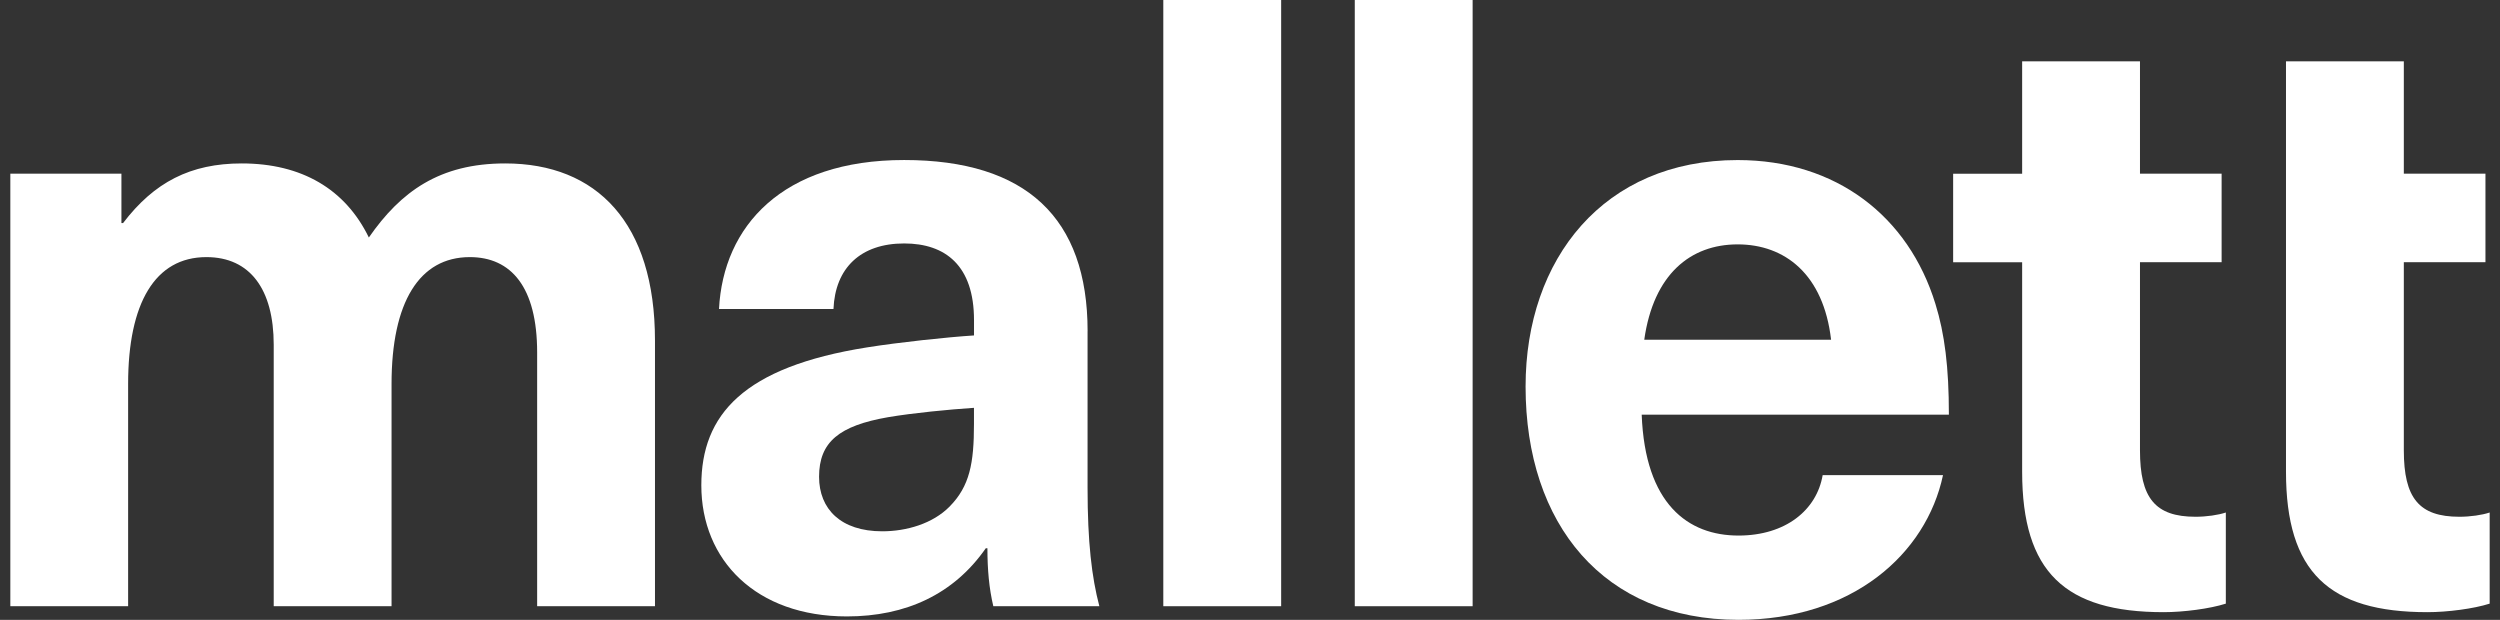
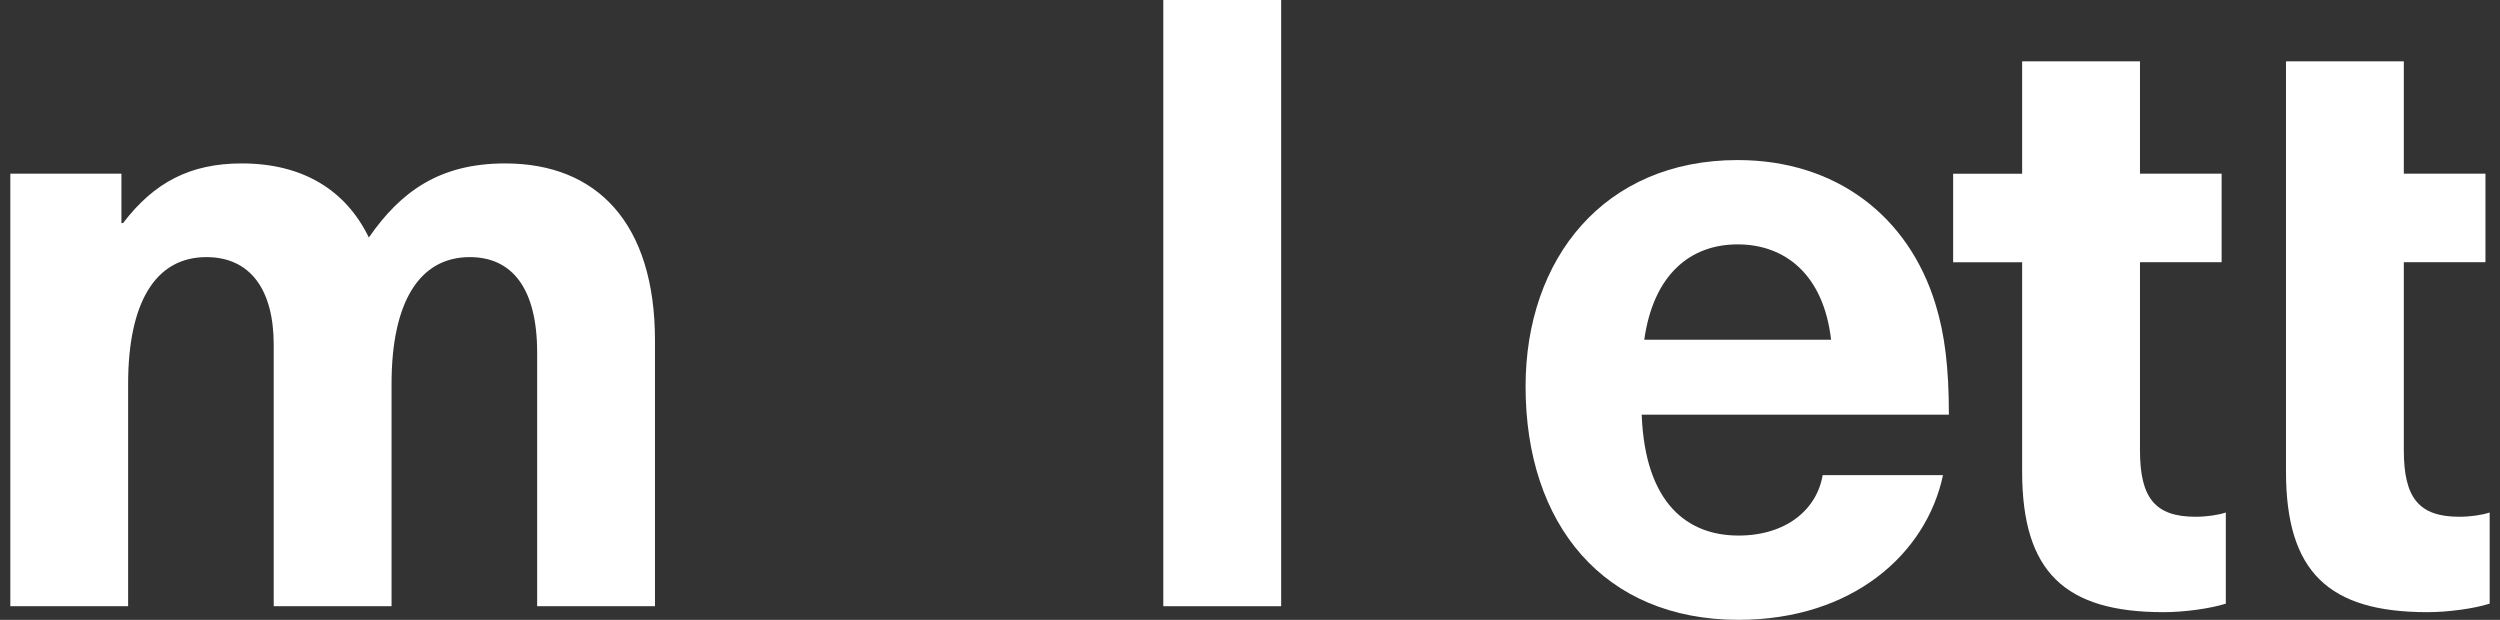
<svg xmlns="http://www.w3.org/2000/svg" width="121" height="30" viewBox="0 0 121 30" fill="none">
  <rect x="0" y="0" width="121" height="30" fill="#333333" stroke="none" />
  <path d="M31.701 29.341H25.998V17.06C25.998 13.887 24.735 12.444 22.739 12.444C20.294 12.444 18.951 14.627 18.951 18.584V29.339H13.248V16.688C13.248 14.009 12.108 12.444 9.989 12.444C7.504 12.444 6.201 14.671 6.201 18.584V29.339H0.5V8.406H5.877V10.796H5.957C7.464 8.819 9.216 7.91 11.701 7.91C14.593 7.91 16.711 9.147 17.852 11.495C19.399 9.269 21.273 7.91 24.451 7.91C28.89 7.91 31.701 10.796 31.701 16.482V29.341Z" fill="white" />
-   <path d="M52.638 16.029V23.611C52.638 26.25 52.841 27.939 53.208 29.339H48.076C47.872 28.474 47.791 27.568 47.791 26.537H47.711C46.162 28.764 43.84 29.835 40.991 29.835C36.592 29.835 33.944 27.115 33.944 23.489C33.944 20.069 35.981 17.762 41.969 16.813C43.518 16.566 45.839 16.319 47.142 16.235V15.493C47.142 12.854 45.757 11.783 43.762 11.783C41.645 11.783 40.422 12.979 40.34 14.956H34.8C35.003 10.959 37.855 7.745 43.76 7.745C49.665 7.745 52.64 10.546 52.64 16.029H52.638ZM47.138 19.739C45.916 19.82 44.205 19.986 42.983 20.192C40.622 20.604 39.643 21.387 39.643 23.077C39.643 24.642 40.702 25.715 42.699 25.715C43.881 25.715 45.143 25.344 45.958 24.52C46.936 23.53 47.14 22.418 47.14 20.522V19.739H47.138Z" fill="white" />
  <path d="M56.304 29.341V0H62.008V29.341H56.304Z" fill="white" />
-   <path d="M65.571 29.341V0H71.275V29.341H65.571Z" fill="white" />
  <path d="M88.217 22.995H94.042C93.227 26.827 89.643 30 84.143 30C77.625 30 73.838 25.385 73.838 18.708C73.838 12.526 77.625 7.747 84.103 7.747C88.869 7.747 92.372 10.467 93.675 14.711C94.122 16.154 94.326 17.762 94.326 20.069H79.458C79.622 24.397 81.699 25.921 84.143 25.921C86.424 25.921 87.931 24.685 88.217 22.995ZM79.582 16.444H88.625C88.258 13.271 86.384 11.828 84.103 11.828C81.822 11.828 80.029 13.271 79.582 16.444Z" fill="white" />
  <path d="M107.73 29.216C106.955 29.463 105.693 29.629 104.715 29.629C99.949 29.629 97.872 27.692 97.872 22.83V12.693H94.532V8.409H97.872V2.967H103.575V8.406H107.526V12.691H103.575V21.797C103.575 24.105 104.309 25.011 106.264 25.011C106.792 25.011 107.363 24.929 107.73 24.805V29.216Z" fill="white" />
  <path d="M120.5 29.216C119.726 29.463 118.463 29.629 117.485 29.629C112.719 29.629 110.642 27.692 110.642 22.83V2.967H116.345V8.406H120.296V12.691H116.345V21.797C116.345 24.105 117.08 25.011 119.034 25.011C119.562 25.011 120.133 24.929 120.5 24.805V29.216Z" fill="white" />
</svg>